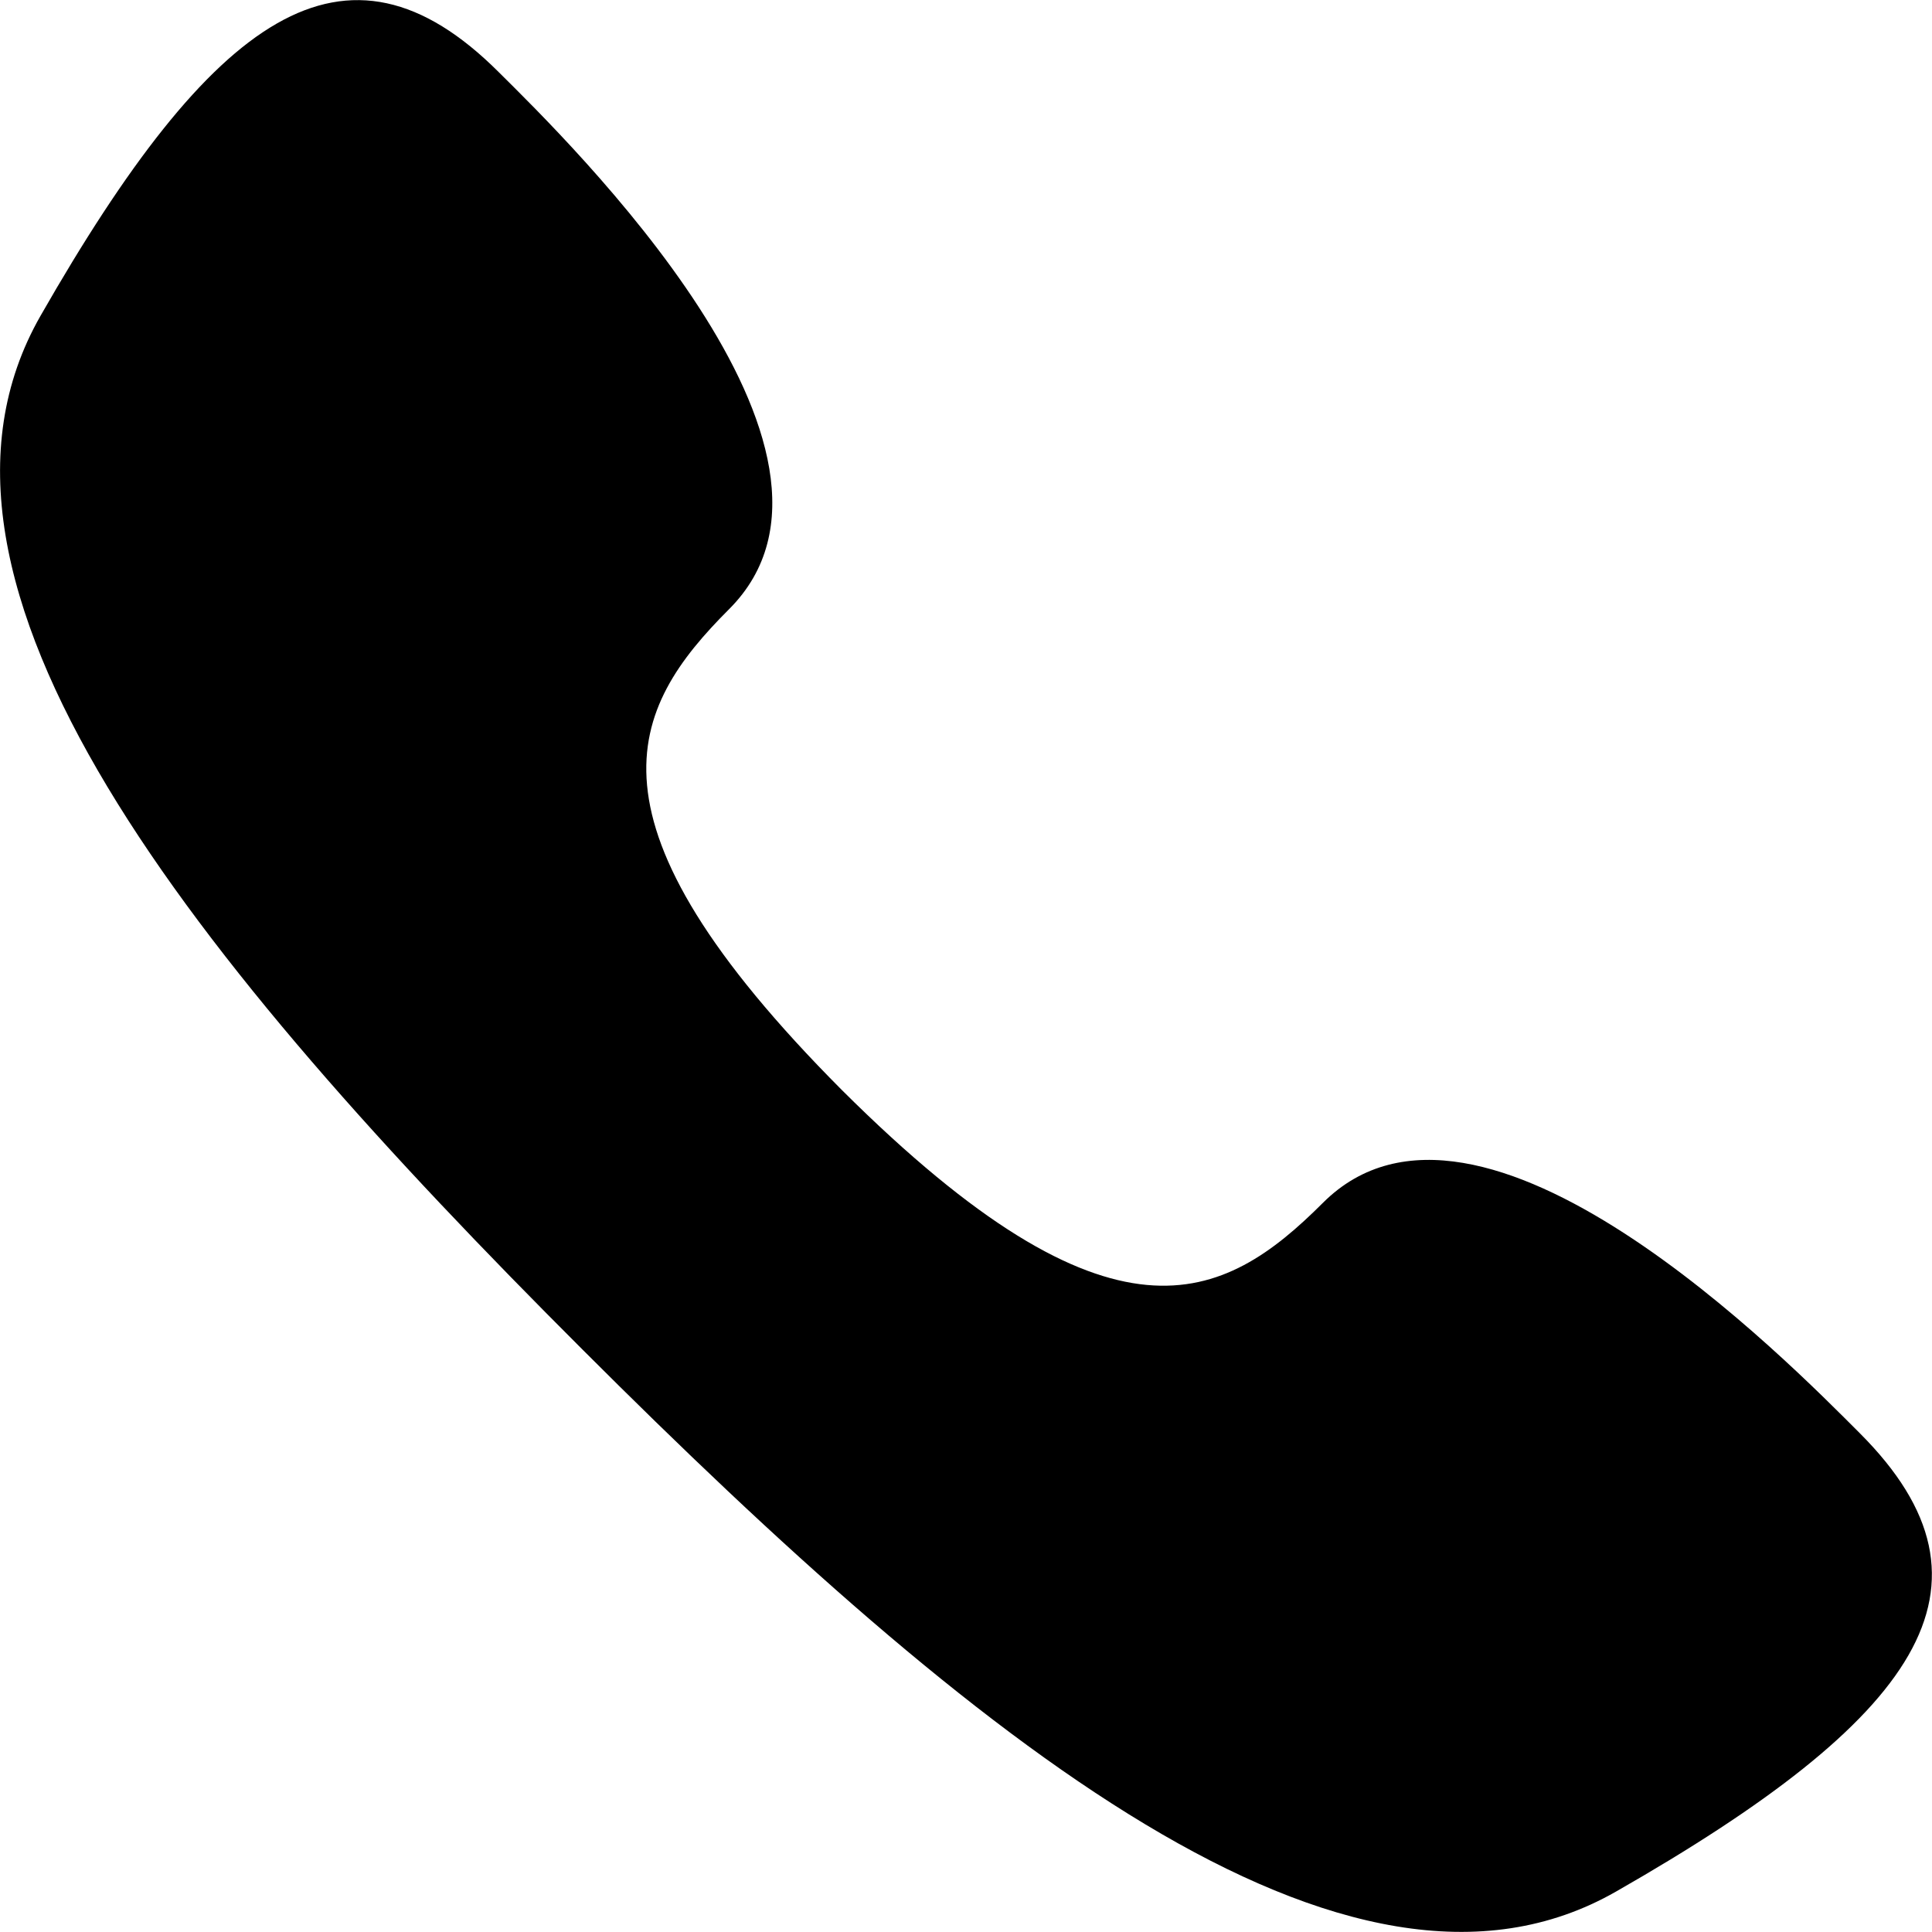
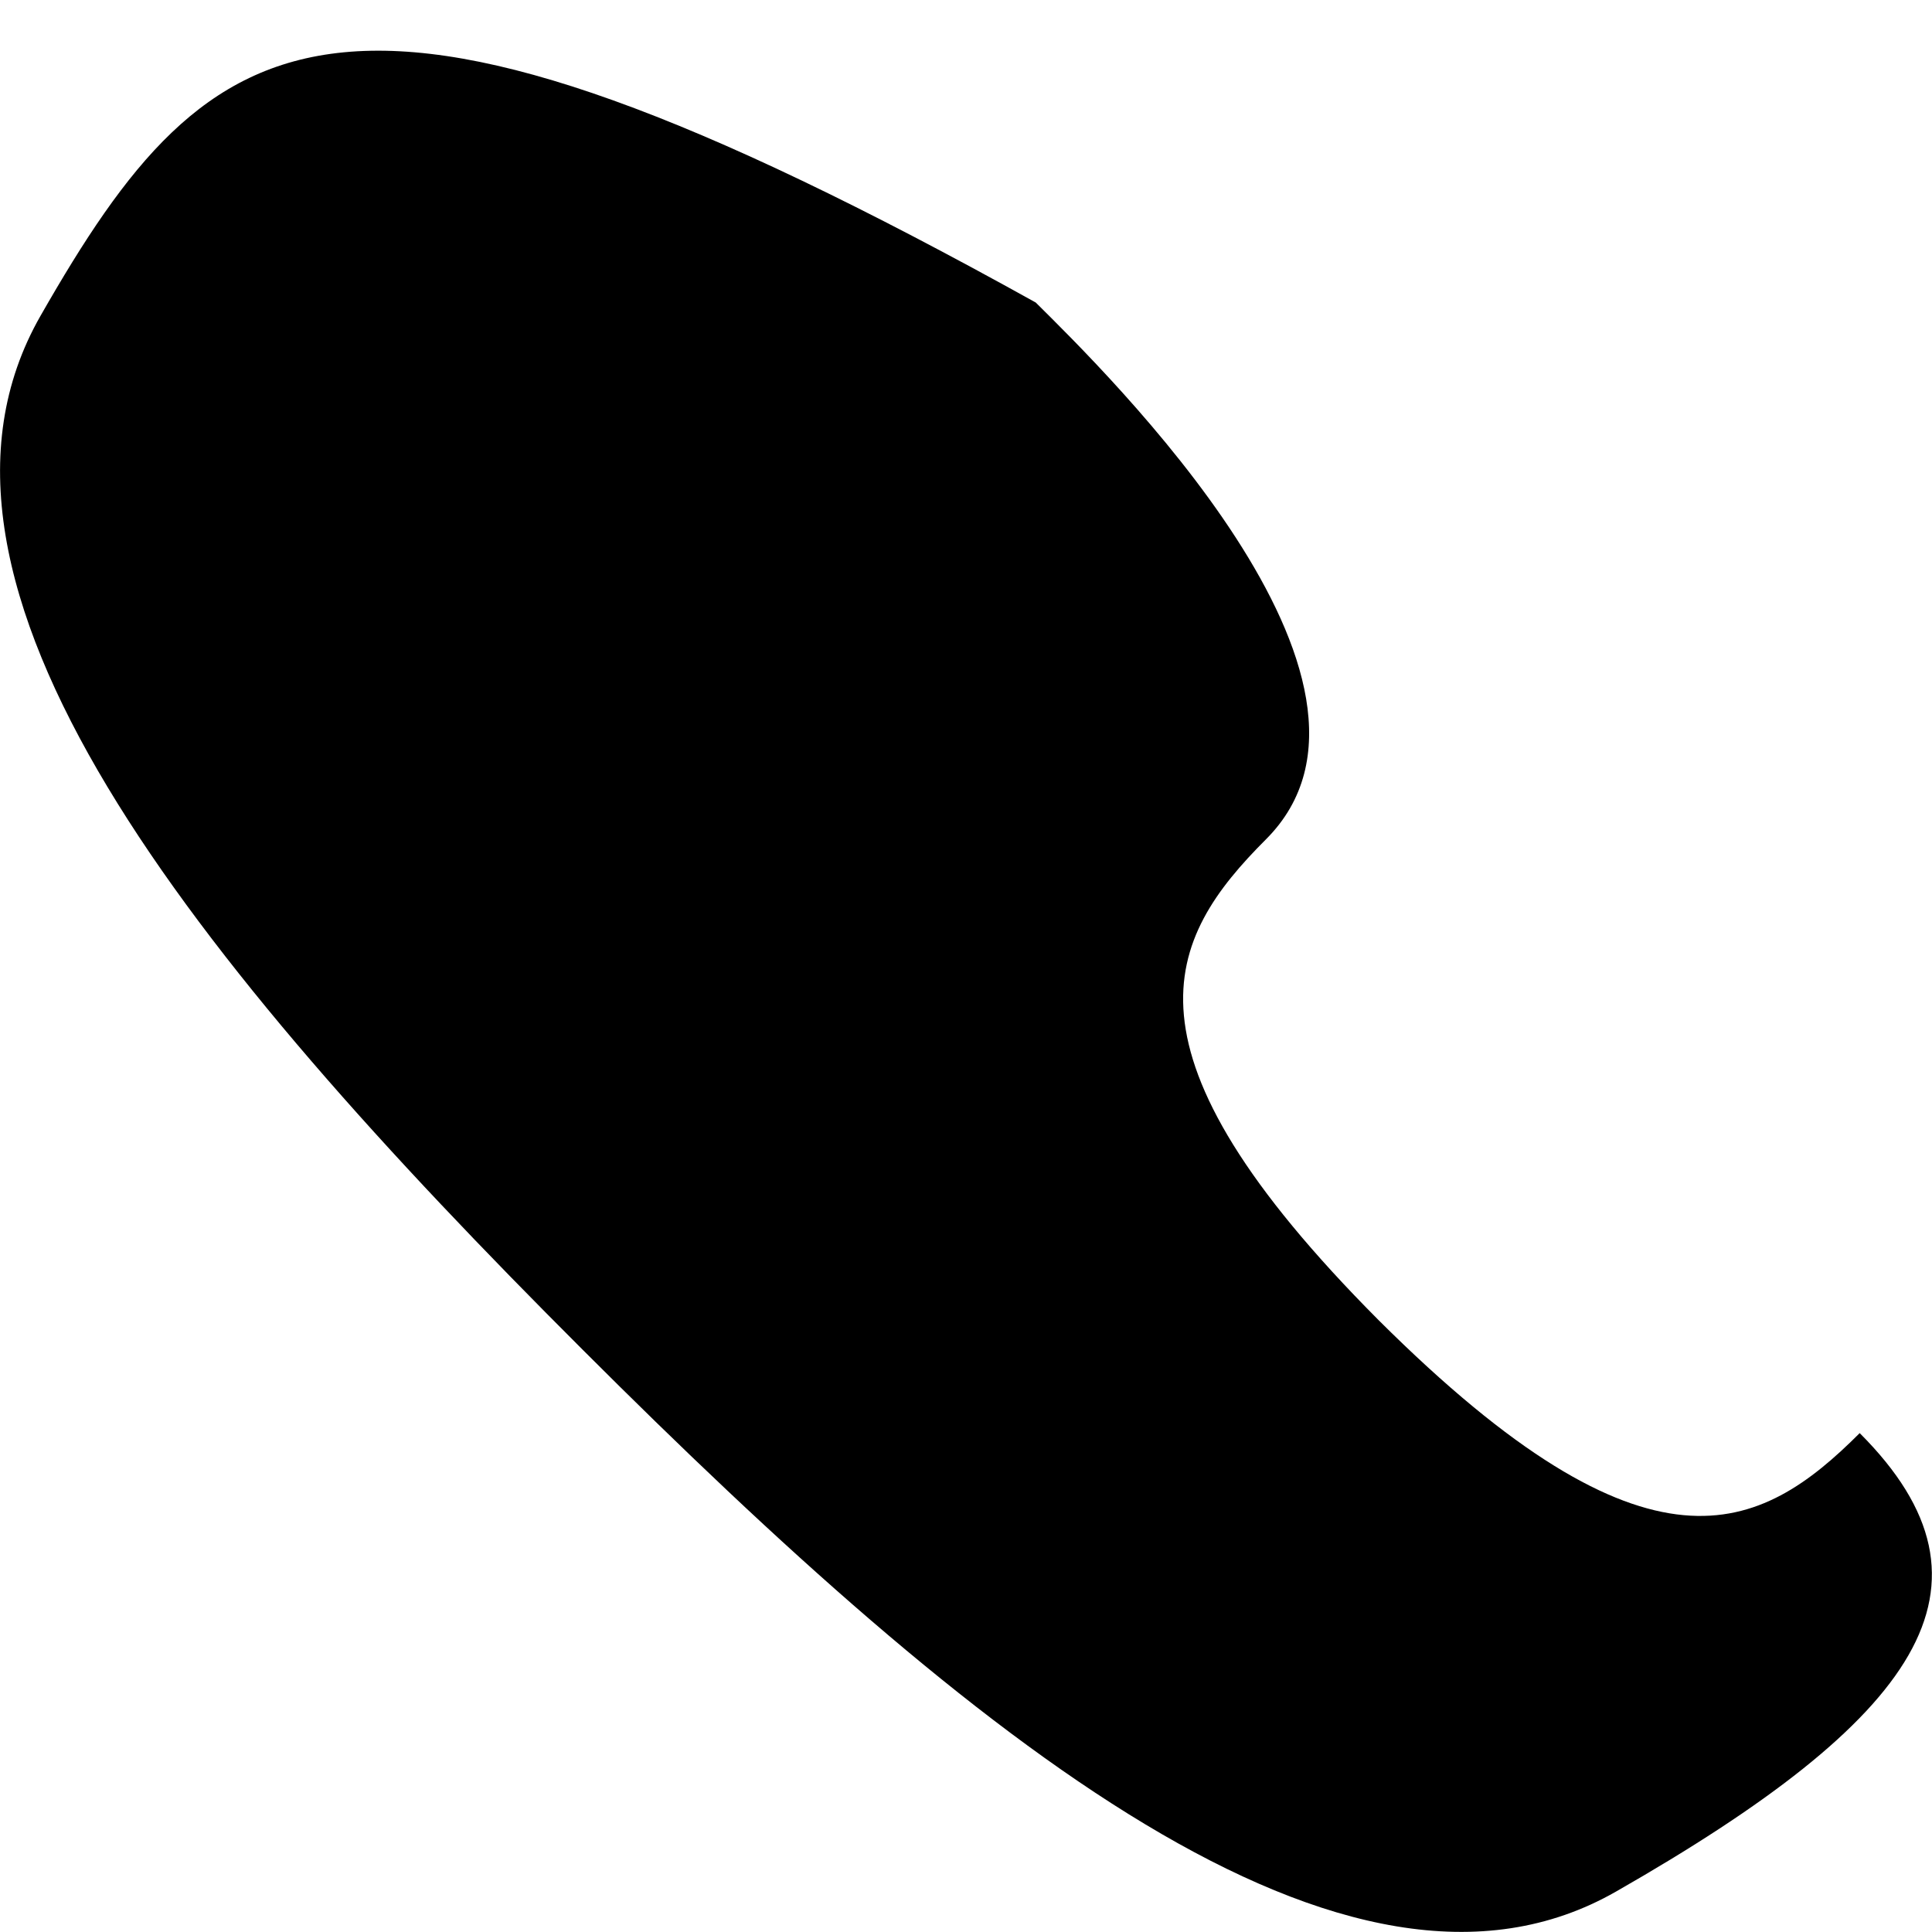
<svg xmlns="http://www.w3.org/2000/svg" version="1.1" id="Ebene_1" x="0px" y="0px" width="376.8px" height="376.8px" viewBox="0 0 376.8 376.8" style="enable-background:new 0 0 376.8 376.8;" xml:space="preserve">
-   <path d="M362.7,279.5c-13.5-13.5-74.1-75.5-104.7-44.9c-19.4,19.4-41,30.6-93.8-22c-52.6-52.8-41.4-74.4-22-93.8 c30.7-30.7-31.4-91.3-44.9-104.7C67.4-15.8,41.5,2.8,7.9,61.6C-22,113.9,37.4,187.1,113.6,263.2c76.1,76.1,149.4,135.6,201.6,105.7 C374,335.3,392.6,309.4,362.7,279.5z" />
+   <path d="M362.7,279.5c-19.4,19.4-41,30.6-93.8-22c-52.6-52.8-41.4-74.4-22-93.8 c30.7-30.7-31.4-91.3-44.9-104.7C67.4-15.8,41.5,2.8,7.9,61.6C-22,113.9,37.4,187.1,113.6,263.2c76.1,76.1,149.4,135.6,201.6,105.7 C374,335.3,392.6,309.4,362.7,279.5z" />
</svg>